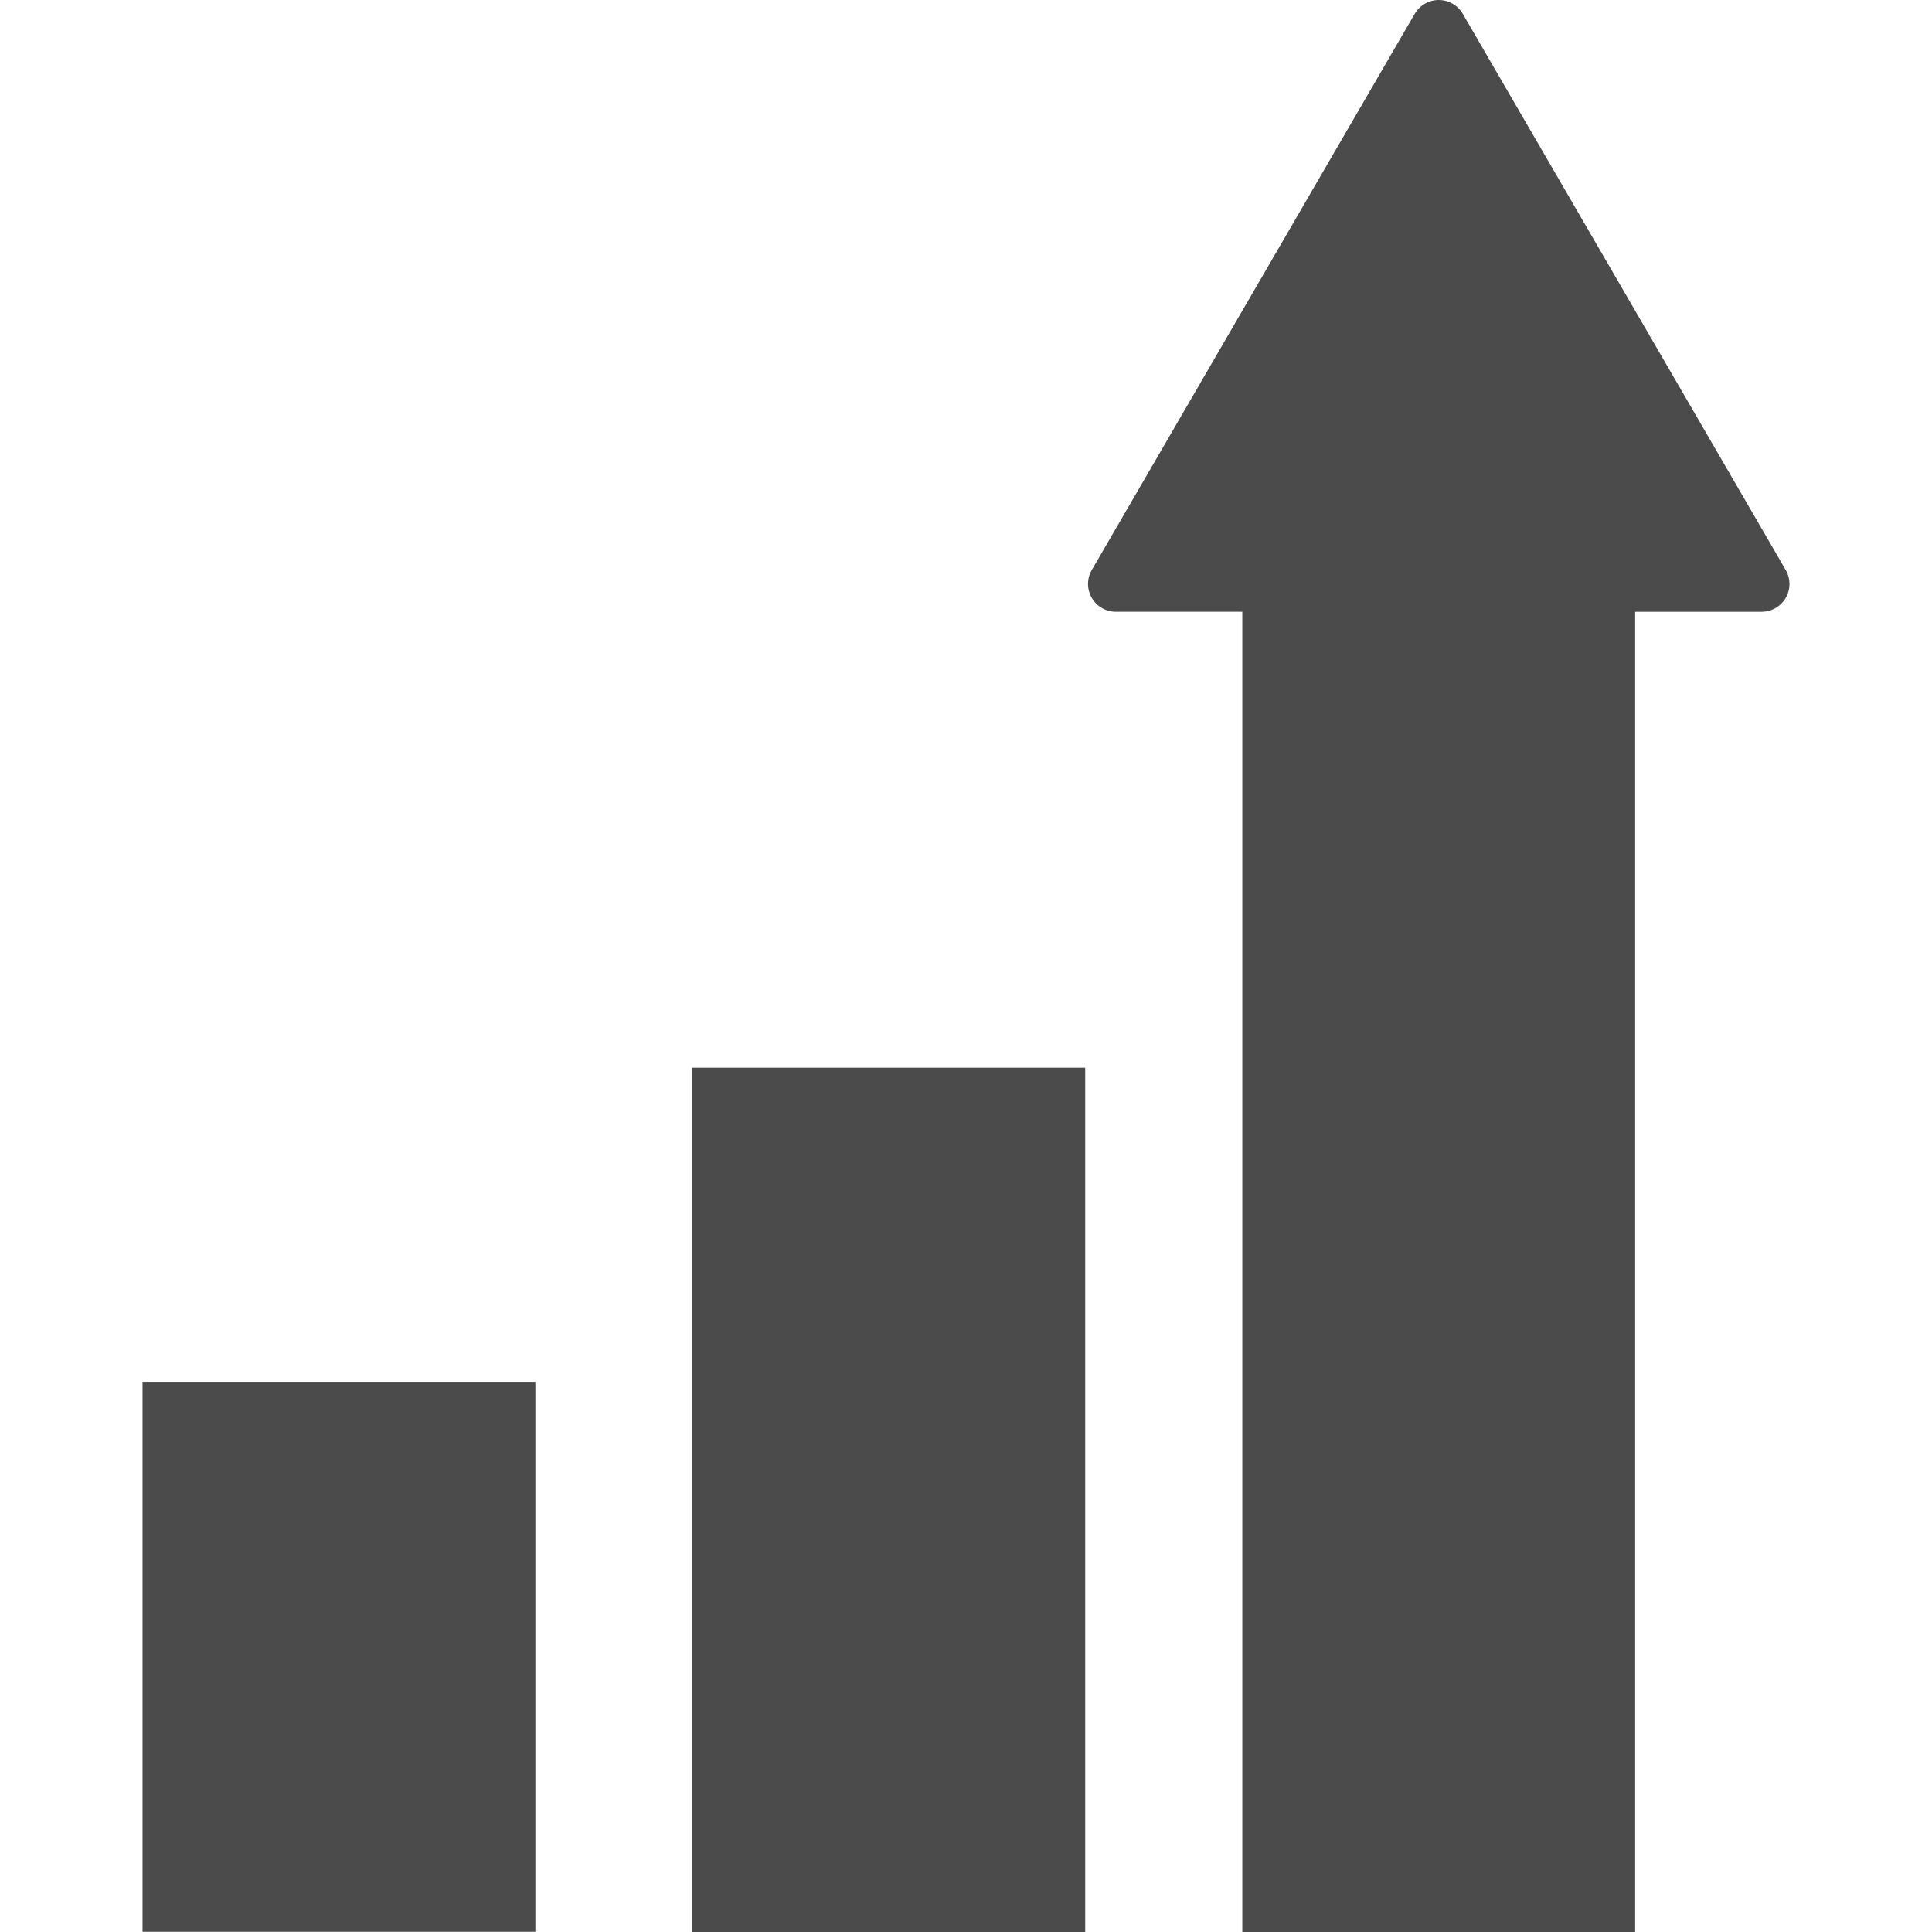
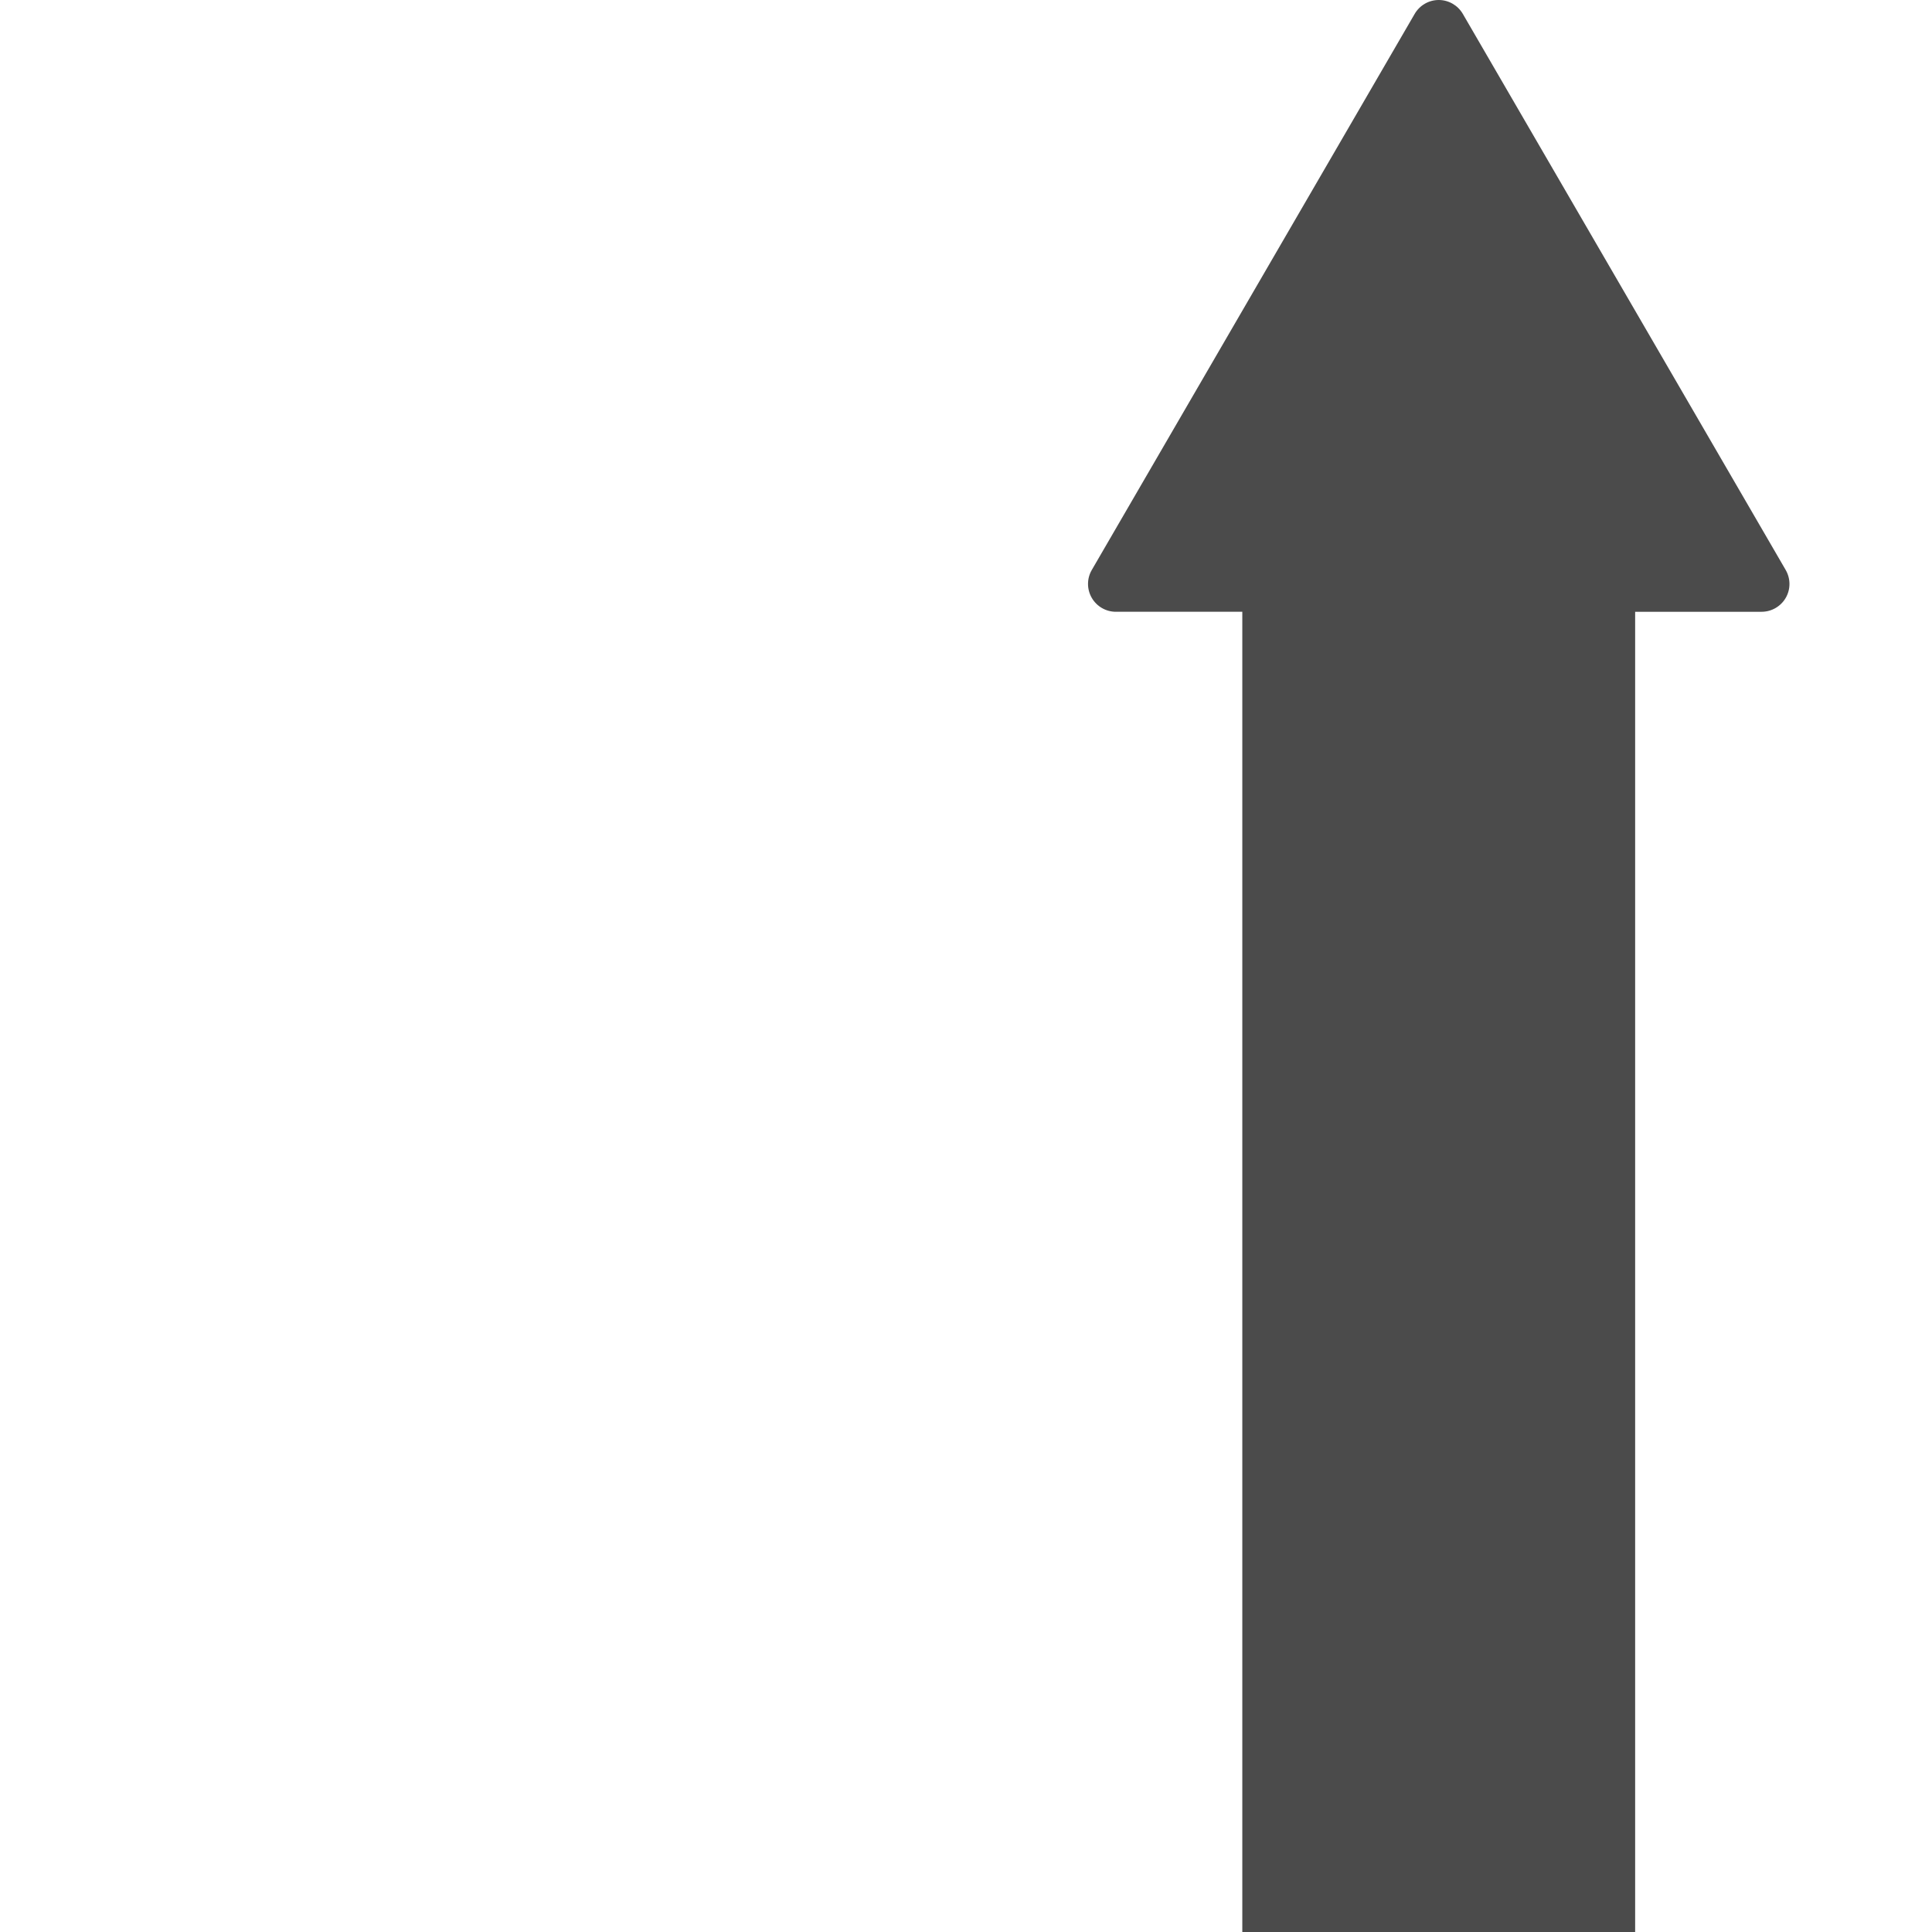
<svg xmlns="http://www.w3.org/2000/svg" version="1.1" id="_x32_" x="0px" y="0px" viewBox="0 0 512 512" style="width: 256px; height: 256px; opacity: 1;" xml:space="preserve">
  <style type="text/css">
	.st0{fill:#4B4B4B;}
</style>
  <g>
-     <rect x="37.774" y="366.201" class="st0" width="104.106" height="145.748" style="fill: rgb(75, 75, 75);" />
-     <rect x="183.482" y="282.967" class="st0" width="104.106" height="229.033" style="fill: rgb(75, 75, 75);" />
    <path class="st0" d="M473.224,151.045L387.663,3.68C386.341,1.403,383.901,0,381.278,0s-5.053,1.403-6.374,3.68l-85.567,147.365   c-1.327,2.278-1.332,5.094-0.016,7.381c1.317,2.287,3.756,3.701,6.394,3.701h33.51V512h104.106V162.127h33.509   c2.644,0,5.083-1.414,6.406-3.701C474.566,156.139,474.546,153.323,473.224,151.045z" style="fill: rgb(75, 75, 75);" />
  </g>
</svg>